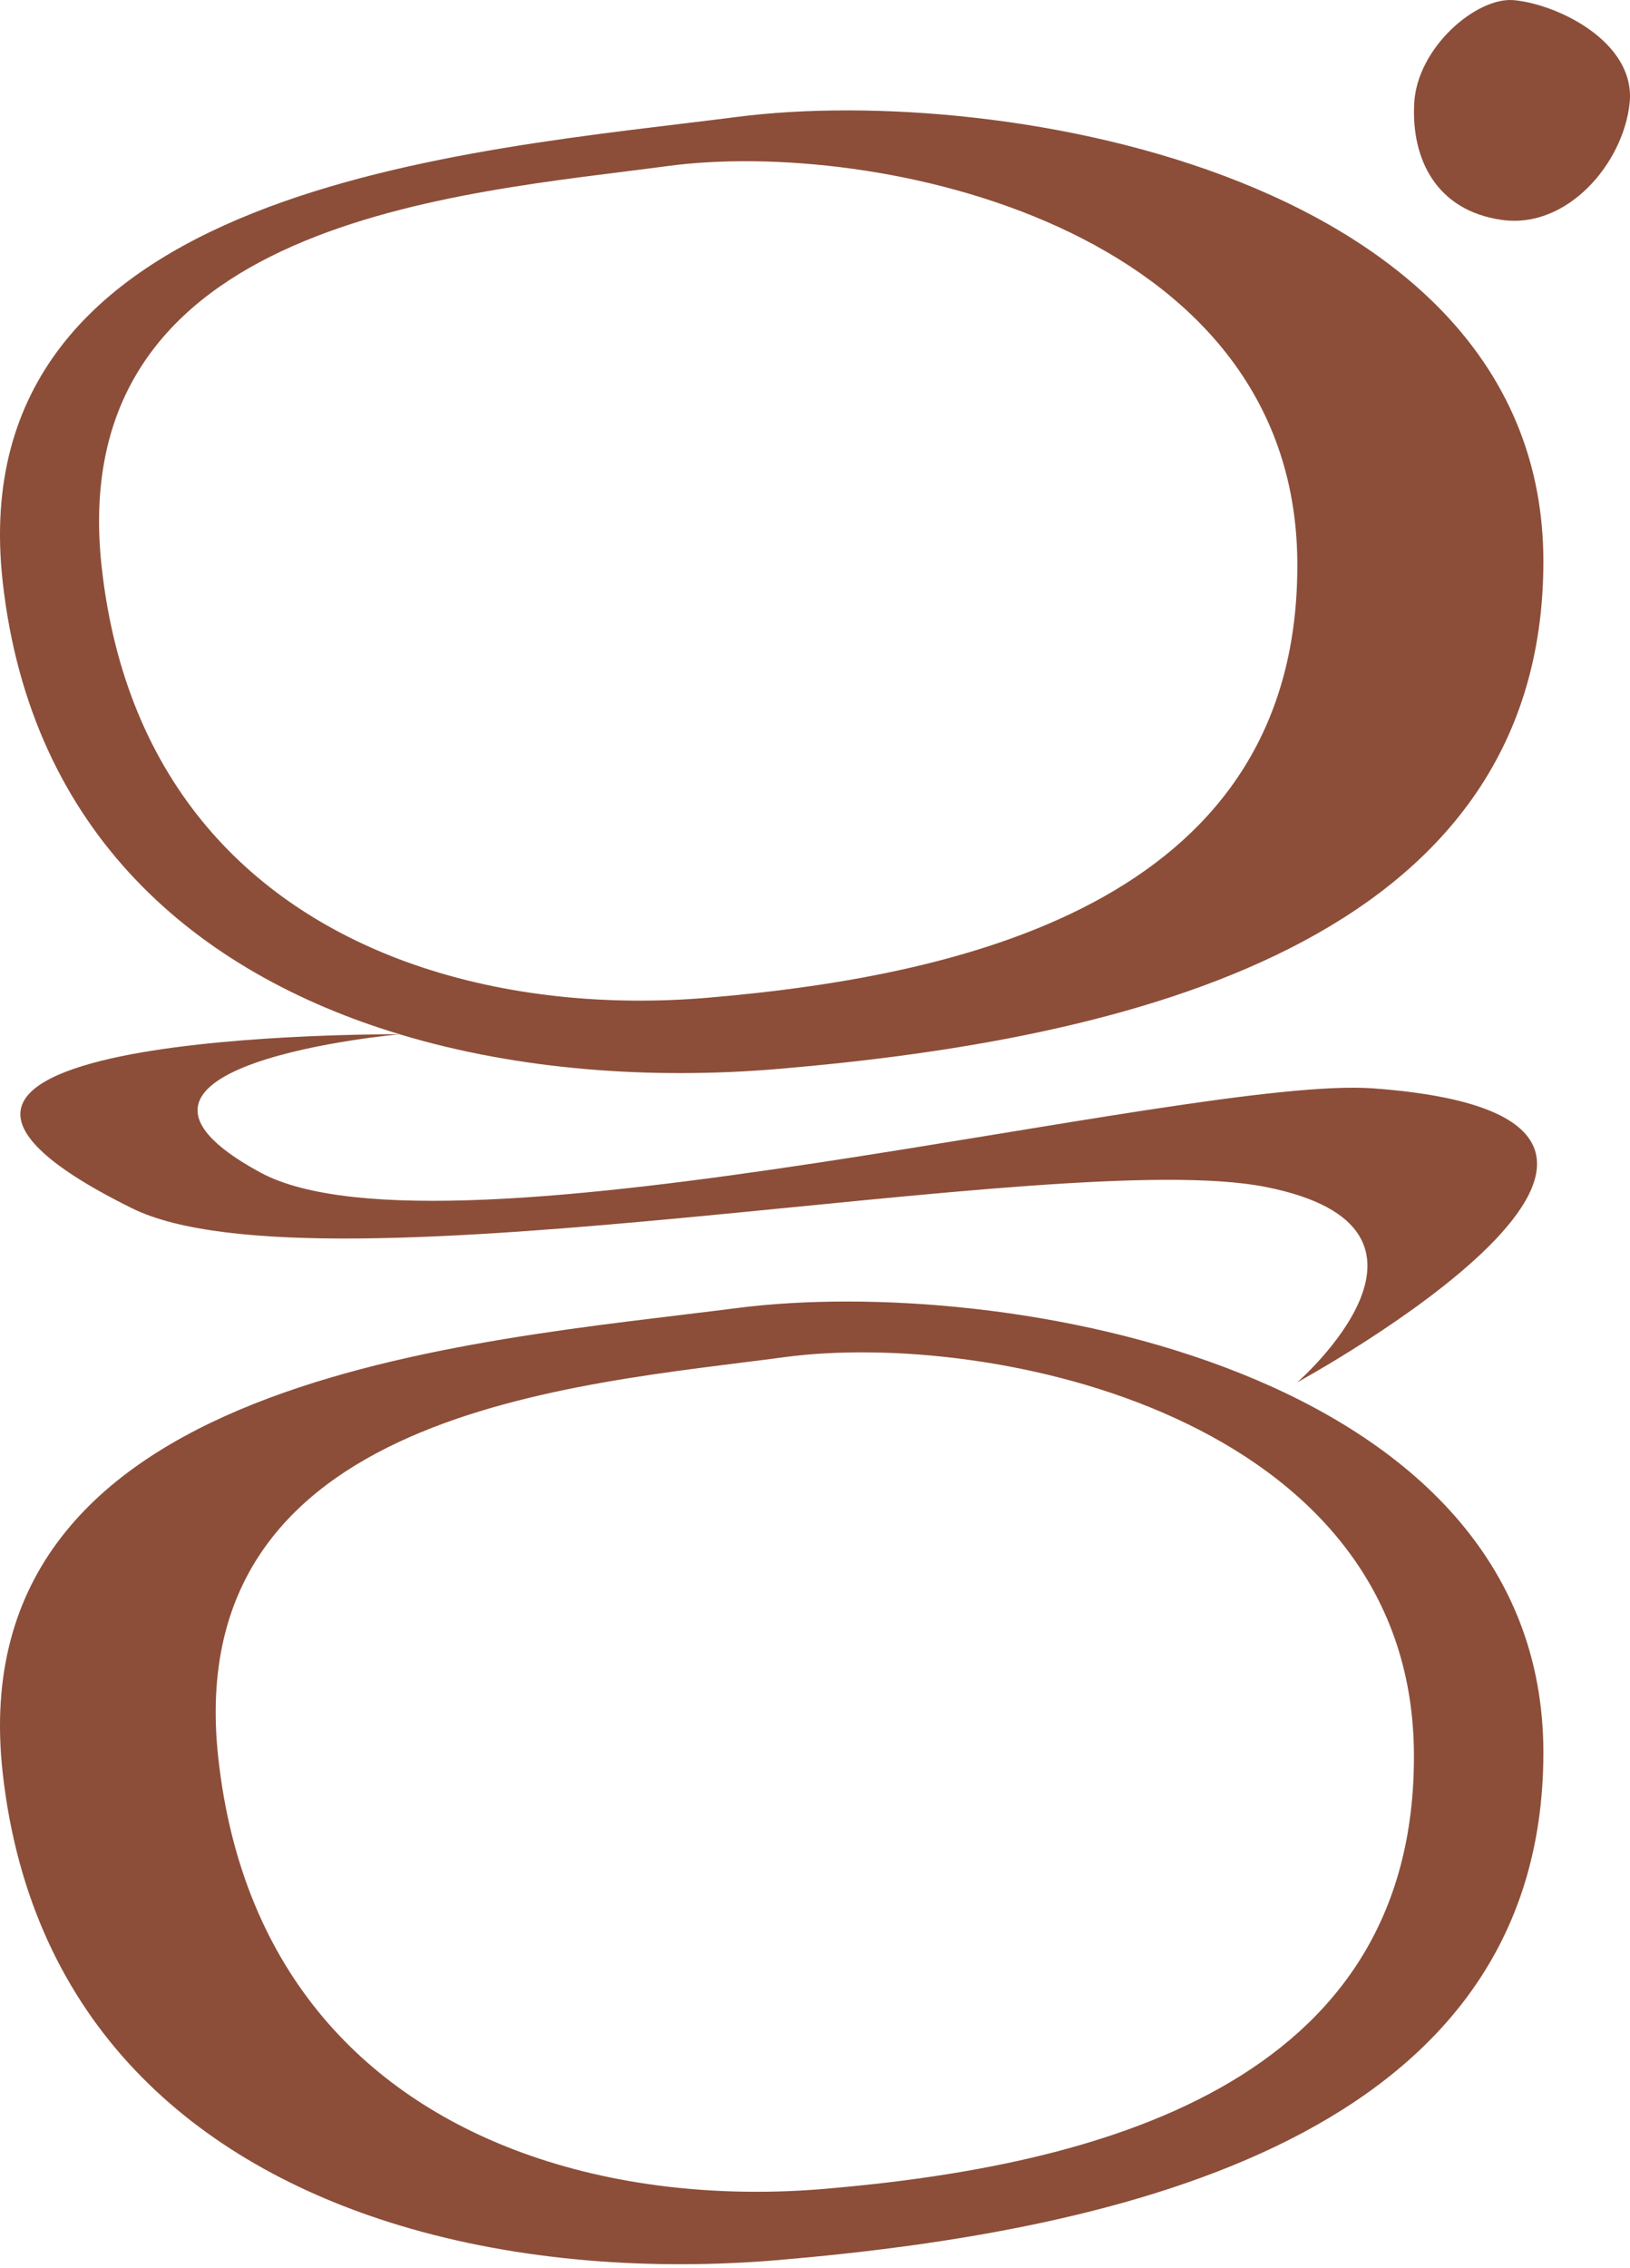
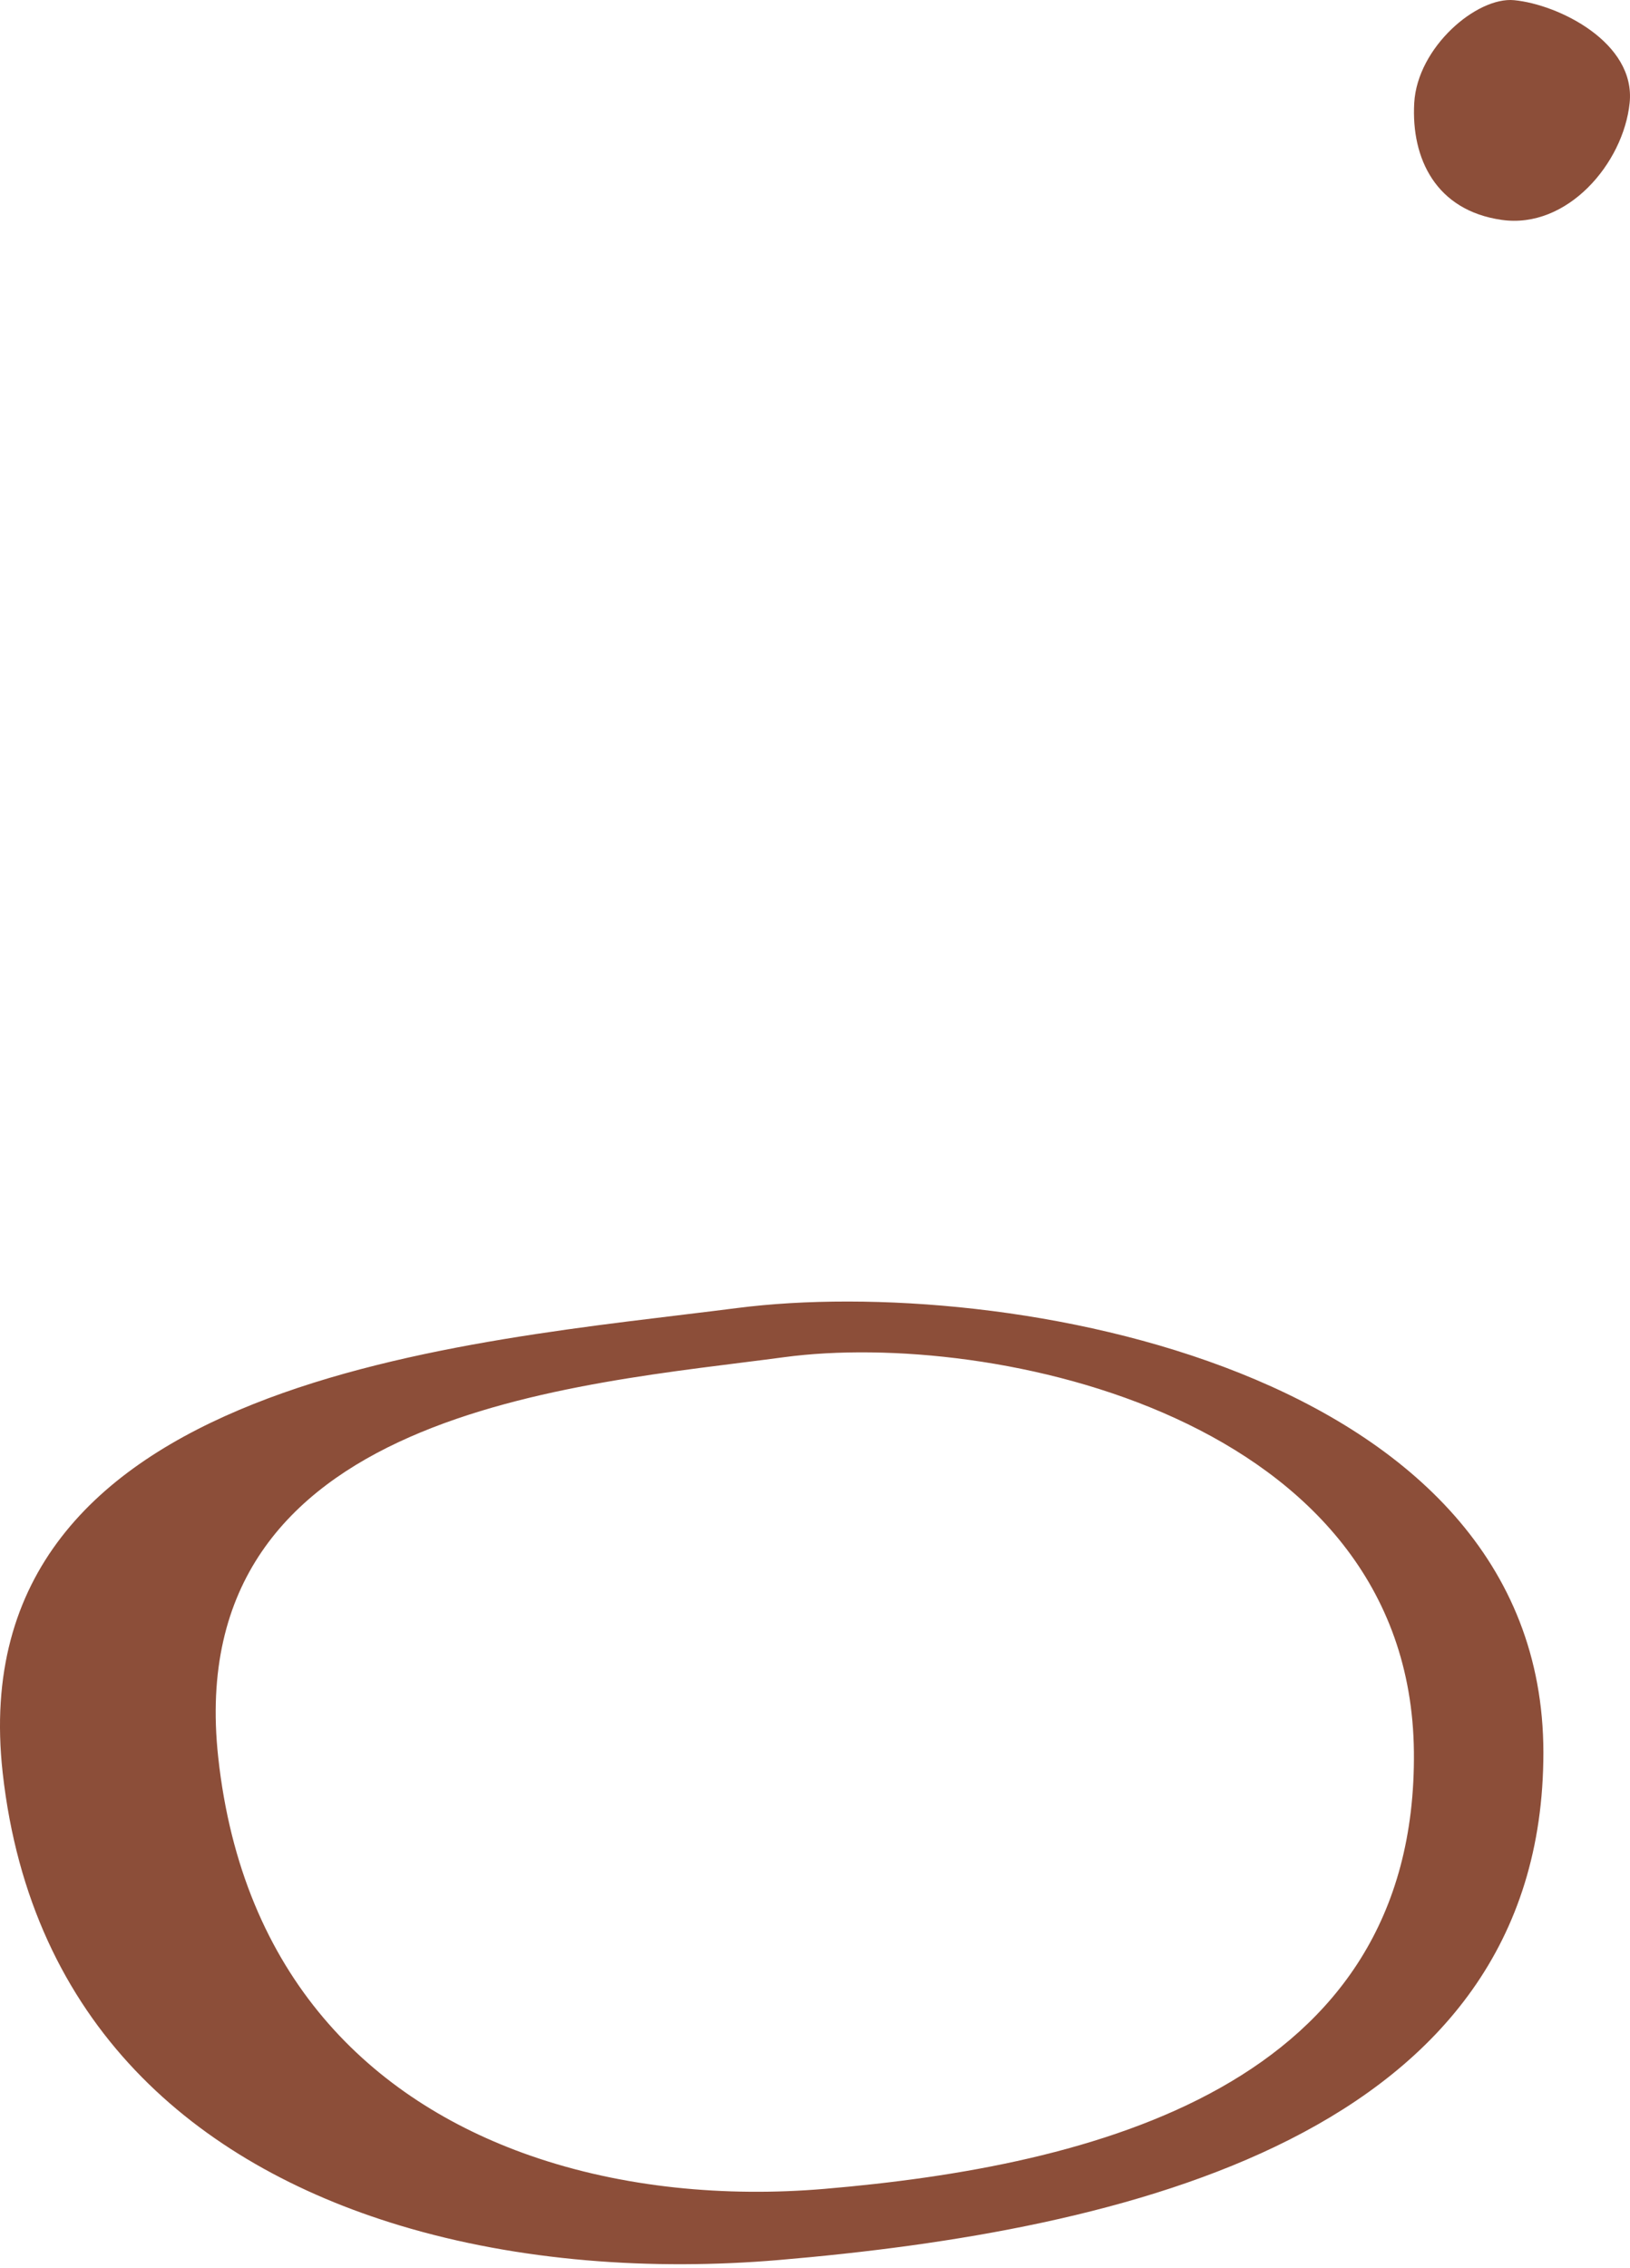
<svg xmlns="http://www.w3.org/2000/svg" width="322" height="448" viewBox="0 0 322 448" fill="none">
-   <path d="M145.592 23.093C92.989 29.861 -8.199 36.297 0.53 114.89C6.045 164.491 38.61 192.105 78.948 204.289C102.522 211.405 128.759 213.25 153.805 211.124C221.683 205.36 304.937 186.783 304.889 110.834C304.829 34.894 198.194 16.325 145.592 23.093ZM139.823 197.07C120.403 198.72 100.026 196.892 81.663 190.481C50.257 179.514 24.747 155.121 20.061 111.761C12.643 43.056 91.137 38.269 131.906 32.794C172.684 27.327 255.61 44.425 256.278 110.749C256.938 177.074 192.468 192.607 139.823 197.07Z" fill="#8C4E39" />
  <path d="M145.592 258.361C92.989 265.13 -8.199 271.564 0.53 350.157C6.045 399.758 38.61 427.375 78.948 439.556C102.522 446.675 128.759 448.517 153.805 446.392C221.683 440.628 304.937 422.053 304.889 346.102C304.829 270.164 198.194 251.593 145.592 258.361ZM162.864 432.34C143.443 433.987 123.059 432.162 104.704 425.749C73.289 414.773 47.787 390.389 43.101 347.029C35.675 278.326 114.169 273.539 154.947 268.061C195.716 262.595 278.651 279.692 279.31 346.017C279.979 412.341 215.5 427.866 162.864 432.34Z" fill="#8C4E39" />
-   <path d="M78.945 204.286C78.945 204.286 12.106 210.246 51.413 231.577C87.801 251.336 235.118 212.295 271.305 214.973C351.965 220.95 256.283 273.016 256.283 273.016C256.283 273.016 291.242 242.638 250.075 234.451C208.899 226.263 63.347 257.075 26.08 238.651C-45.157 203.435 78.945 204.286 78.945 204.286Z" fill="#8C4E39" />
  <path d="M299.109 0.035C307.895 0.877 323.164 8.41 321.929 20.338C320.695 32.275 309.597 45.292 296.639 43.43C283.689 41.576 278.758 31.348 279.375 20.338C279.993 9.336 291.733 -0.67 299.109 0.035Z" fill="#8C4E39" />
</svg>